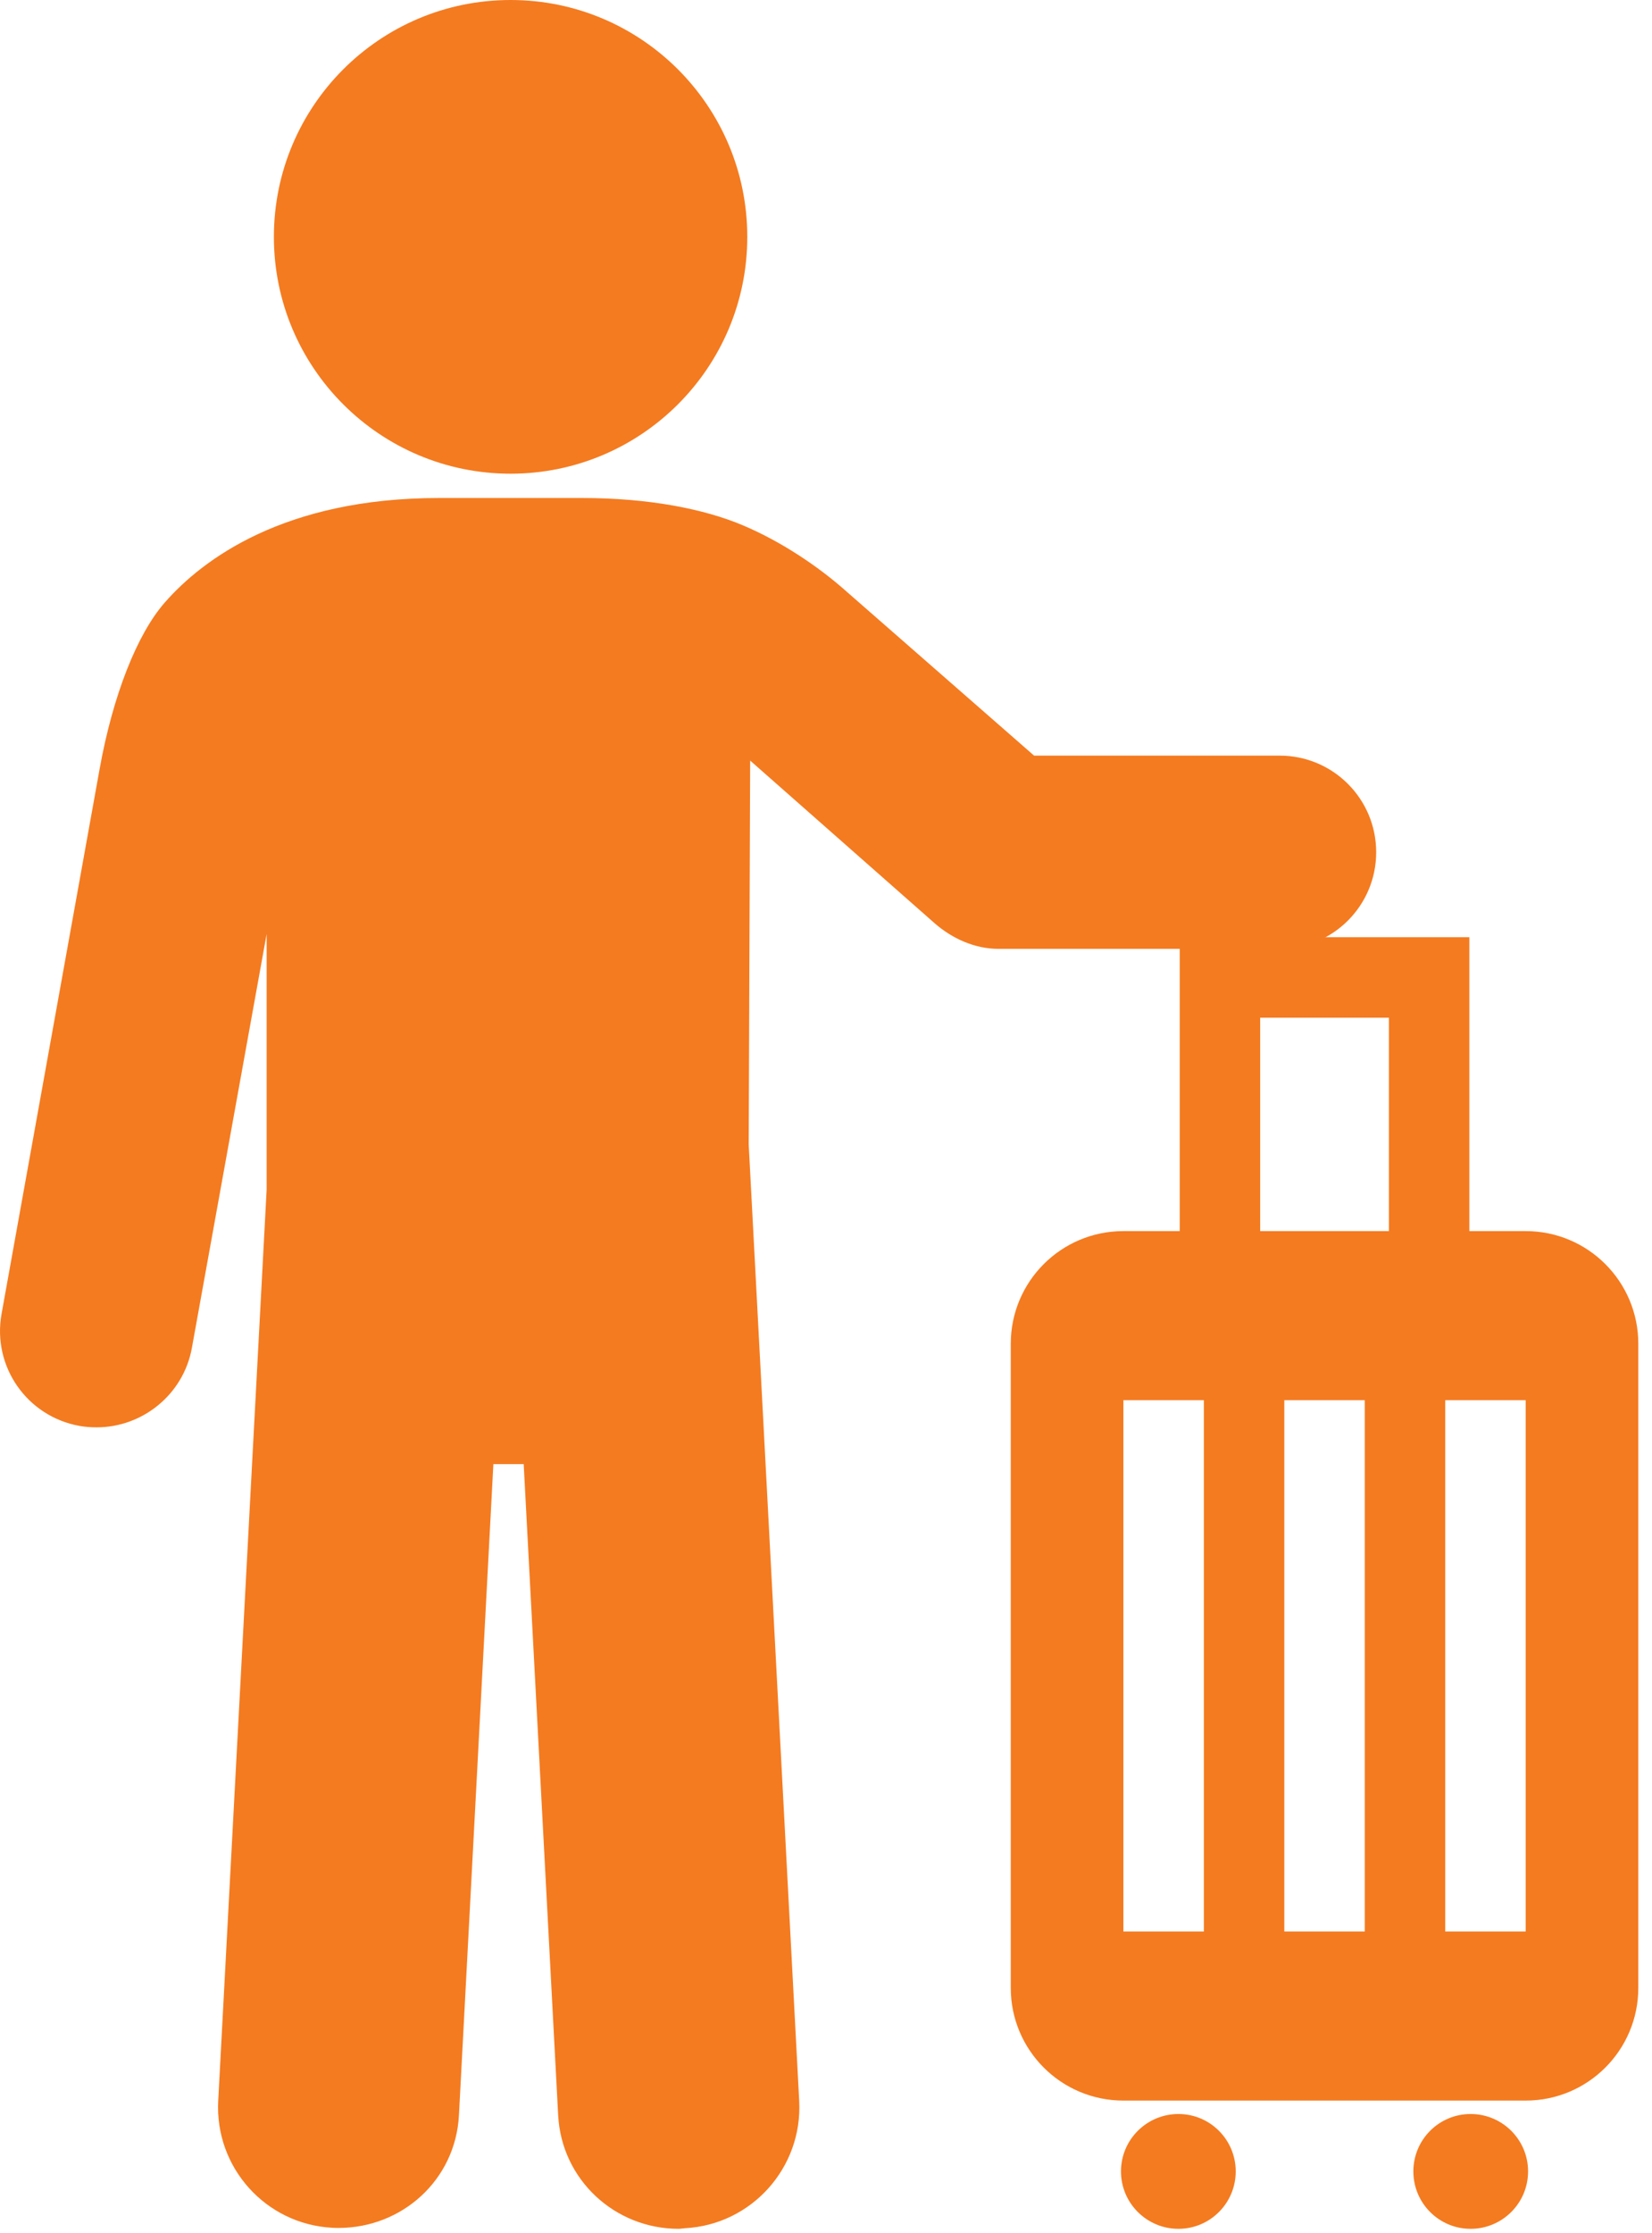
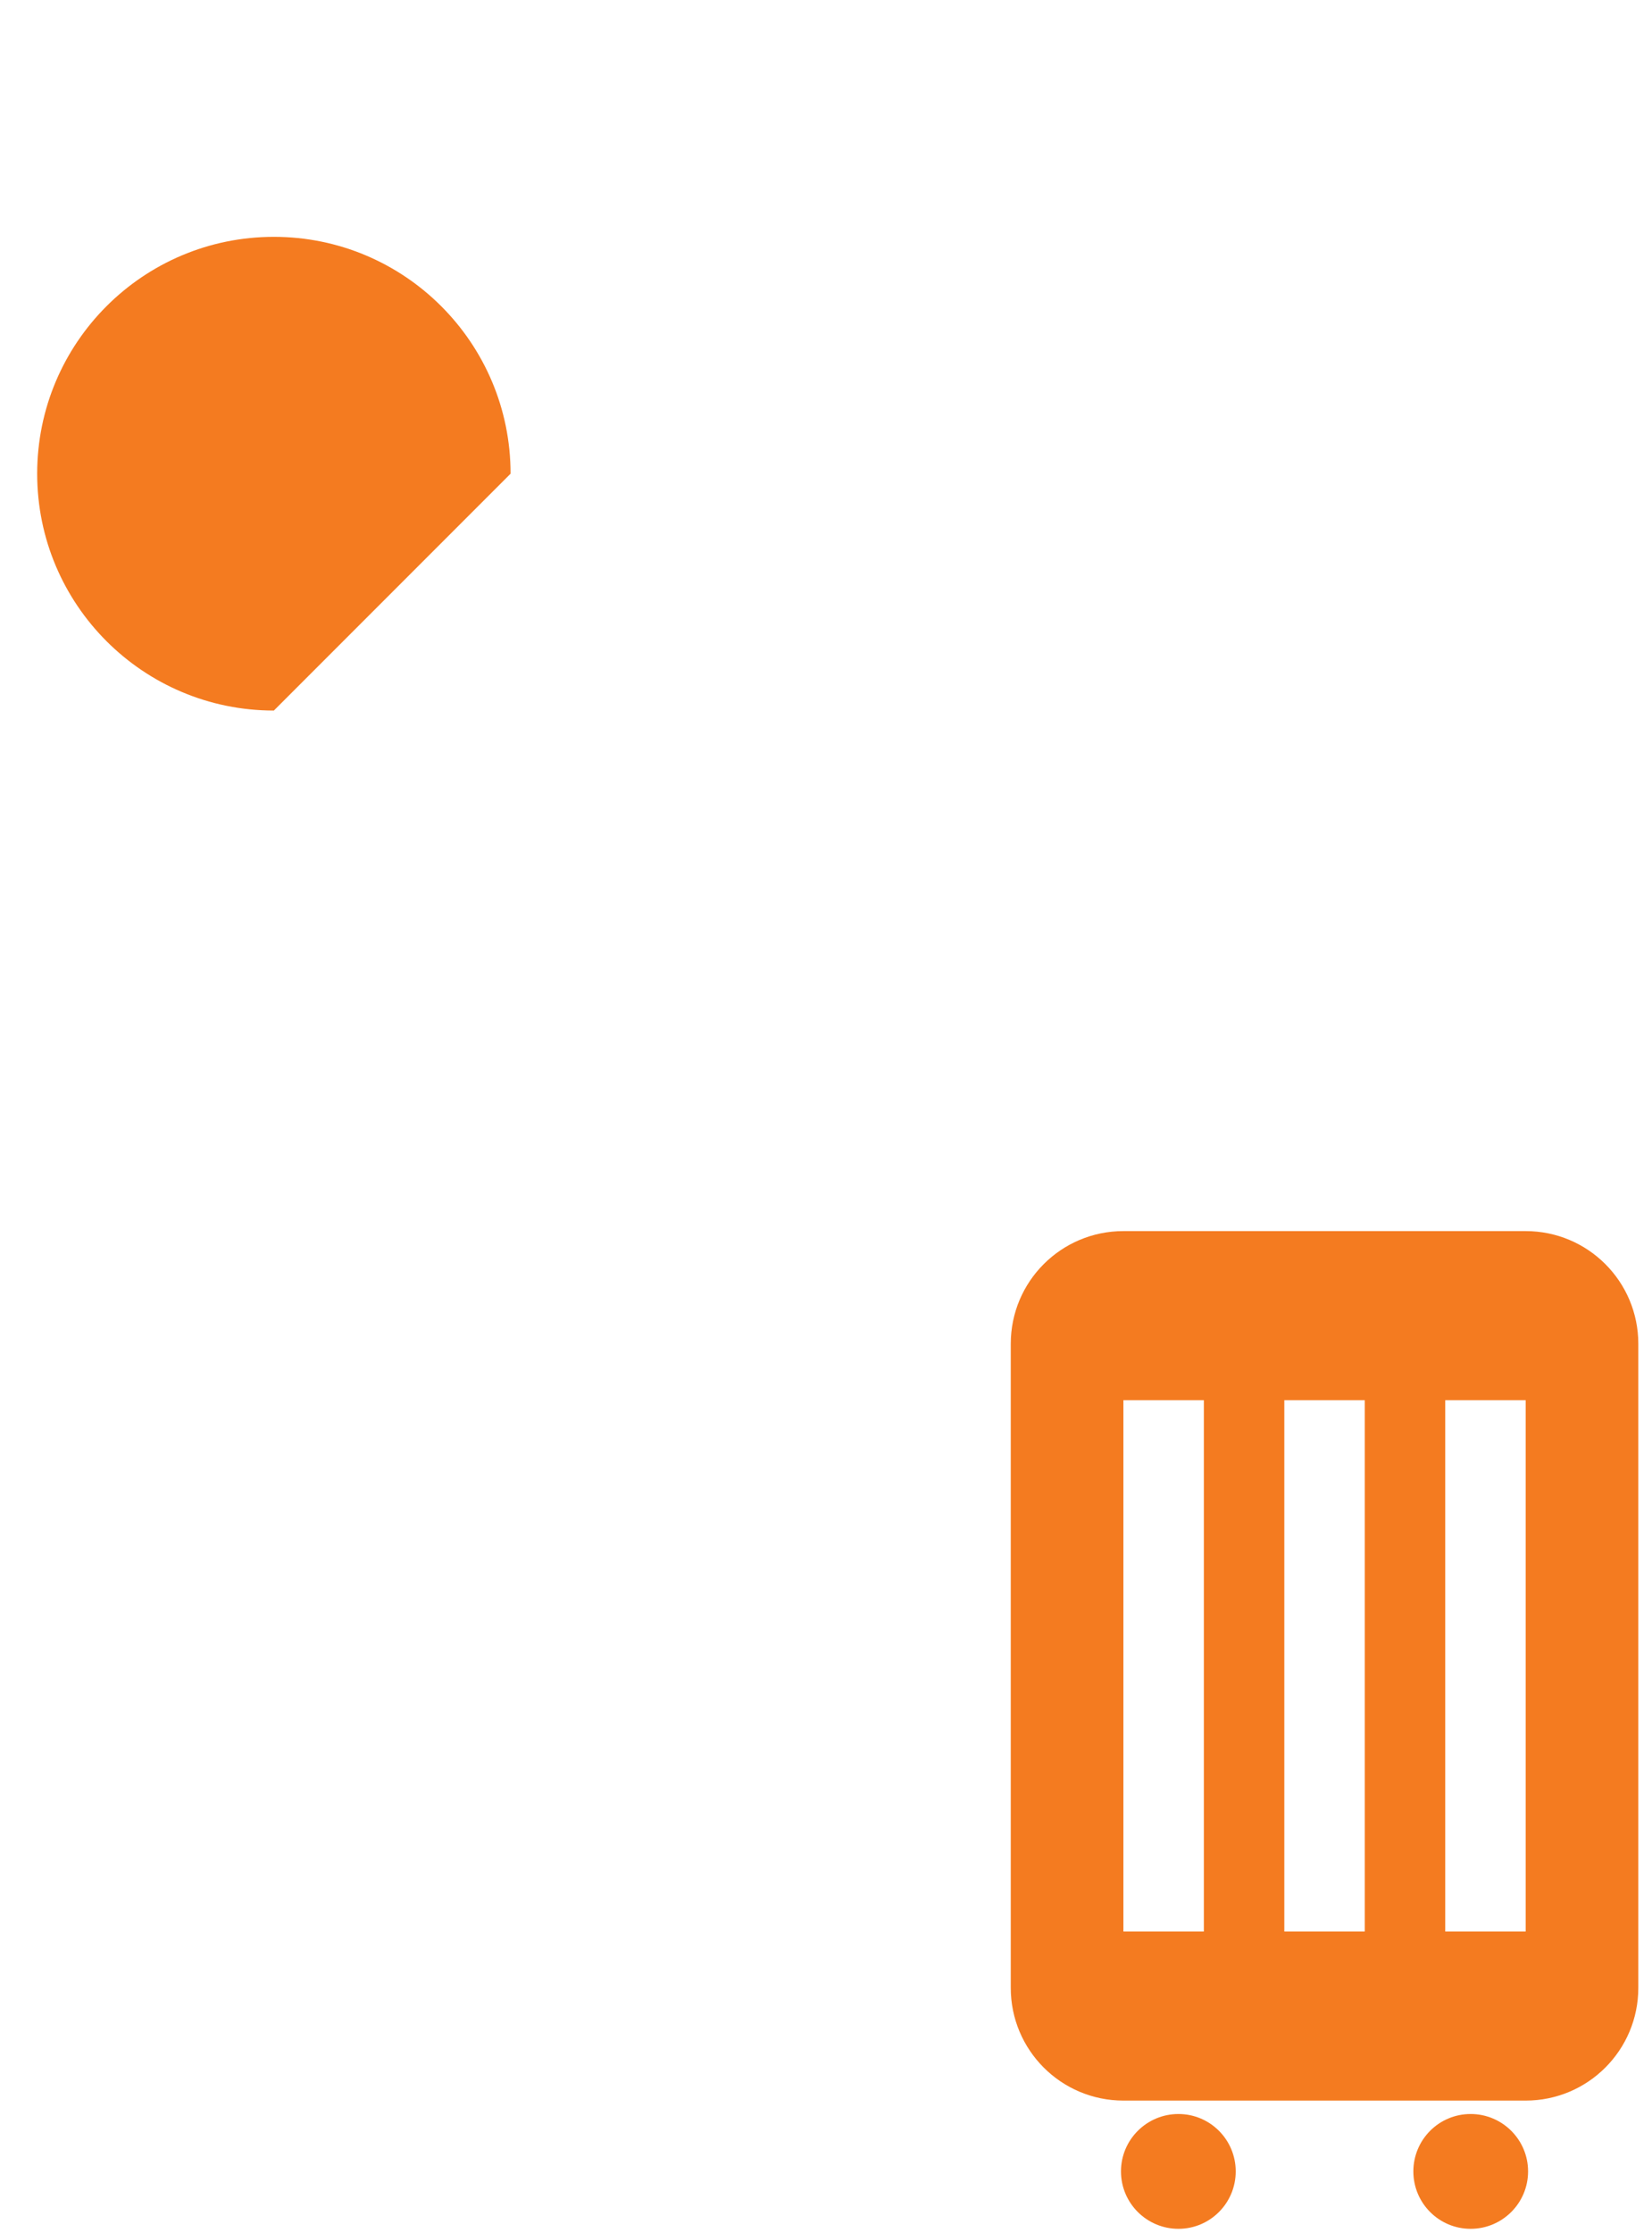
<svg xmlns="http://www.w3.org/2000/svg" width="100%" height="100%" viewBox="0 0 77 104" version="1.1" xml:space="preserve" style="fill-rule:evenodd;clip-rule:evenodd;stroke-linejoin:round;stroke-miterlimit:2;">
  <g>
-     <path d="M23.798,22.065c6.093,-0 11.033,-4.94 11.033,-11.032c-0,-6.094 -4.94,-11.033 -11.033,-11.033c-6.093,-0 -11.032,4.939 -11.032,11.033c0,6.092 4.939,11.032 11.032,11.032Z" style="fill:#f47b20;fill-rule:nonzero;" />
-     <path d="M59.644,35.197l-11.445,0l-8.912,-7.792c-1.144,-0.997 -2.815,-2.153 -4.642,-2.928c-1.827,-0.775 -4.413,-1.28 -7.505,-1.28l-6.683,0c-7.197,0 -11.011,2.849 -12.785,4.878c-1.272,1.454 -2.407,4.289 -3.03,7.749l-4.57,25.379c-0.44,2.446 1.186,4.775 3.632,5.215c0.269,0.049 0.538,0.067 0.802,0.067c2.136,0 4.048,-1.53 4.439,-3.706l3.483,-19.271l0,11.903l-2.257,42.443c-0.165,3.103 2.21,5.75 5.313,5.914c0.1,0.006 0.197,0.008 0.297,0.008c2.97,-0 5.452,-2.245 5.61,-5.246l1.605,-30.333l1.413,0l1.607,30.333c0.159,3.001 2.642,5.287 5.613,5.287c0.1,0 0.2,-0.023 0.301,-0.028c3.102,-0.164 5.484,-2.822 5.321,-5.925l-2.354,-44.555l0.068,-17.881l8.614,7.591c0.818,0.708 1.868,1.178 2.948,1.178l13.117,0c2.49,0 4.5,-2.015 4.5,-4.5c0,-2.485 -2.01,-4.5 -4.5,-4.5Z" style="fill:#f47b20;fill-rule:nonzero;" />
+     <path d="M23.798,22.065c-0,-6.094 -4.94,-11.033 -11.033,-11.033c-6.093,-0 -11.032,4.939 -11.032,11.033c0,6.092 4.939,11.032 11.032,11.032Z" style="fill:#f47b20;fill-rule:nonzero;" />
    <path d="M52.249,101.143c0,-1.477 1.2,-2.674 2.678,-2.674c1.477,-0 2.67,1.197 2.67,2.674c-0,1.477 -1.193,2.674 -2.67,2.674c-1.478,0 -2.678,-1.197 -2.678,-2.674Z" style="fill:#f47b20;fill-rule:nonzero;" />
    <path d="M65.877,101.143c-0,-1.477 1.192,-2.674 2.67,-2.674c1.477,-0 2.677,1.197 2.677,2.674c0,1.477 -1.2,2.674 -2.677,2.674c-1.478,0 -2.67,-1.197 -2.67,-2.674Z" style="fill:#f47b20;fill-rule:nonzero;" />
-     <path d="M58.737,58.279l-0,-10.875l6,-0l-0,10.875l3.75,-0l-0,-14.625l-13.5,-0l-0,14.625l3.75,-0Z" style="fill:#f47b20;fill-rule:nonzero;" />
    <path d="M71.112,89.969l-3.75,-0l-0,-24.75l3.75,-0l-0,24.75Zm-7.5,-0l-3.75,-0l-0,-24.75l3.75,-0l-0,24.75Zm-7.5,-0l-3.75,-0l-0,-24.75l3.75,-0l-0,24.75Zm15,-32.625l-18.75,-0c-2.903,-0 -5.25,2.35 -5.25,5.25l-0,30c-0,2.899 2.347,5.25 5.25,5.25l18.75,-0c2.902,-0 5.25,-2.351 5.25,-5.25l-0,-30c-0,-2.9 -2.348,-5.25 -5.25,-5.25Z" style="fill:#f47b20;fill-rule:nonzero;" />
  </g>
</svg>